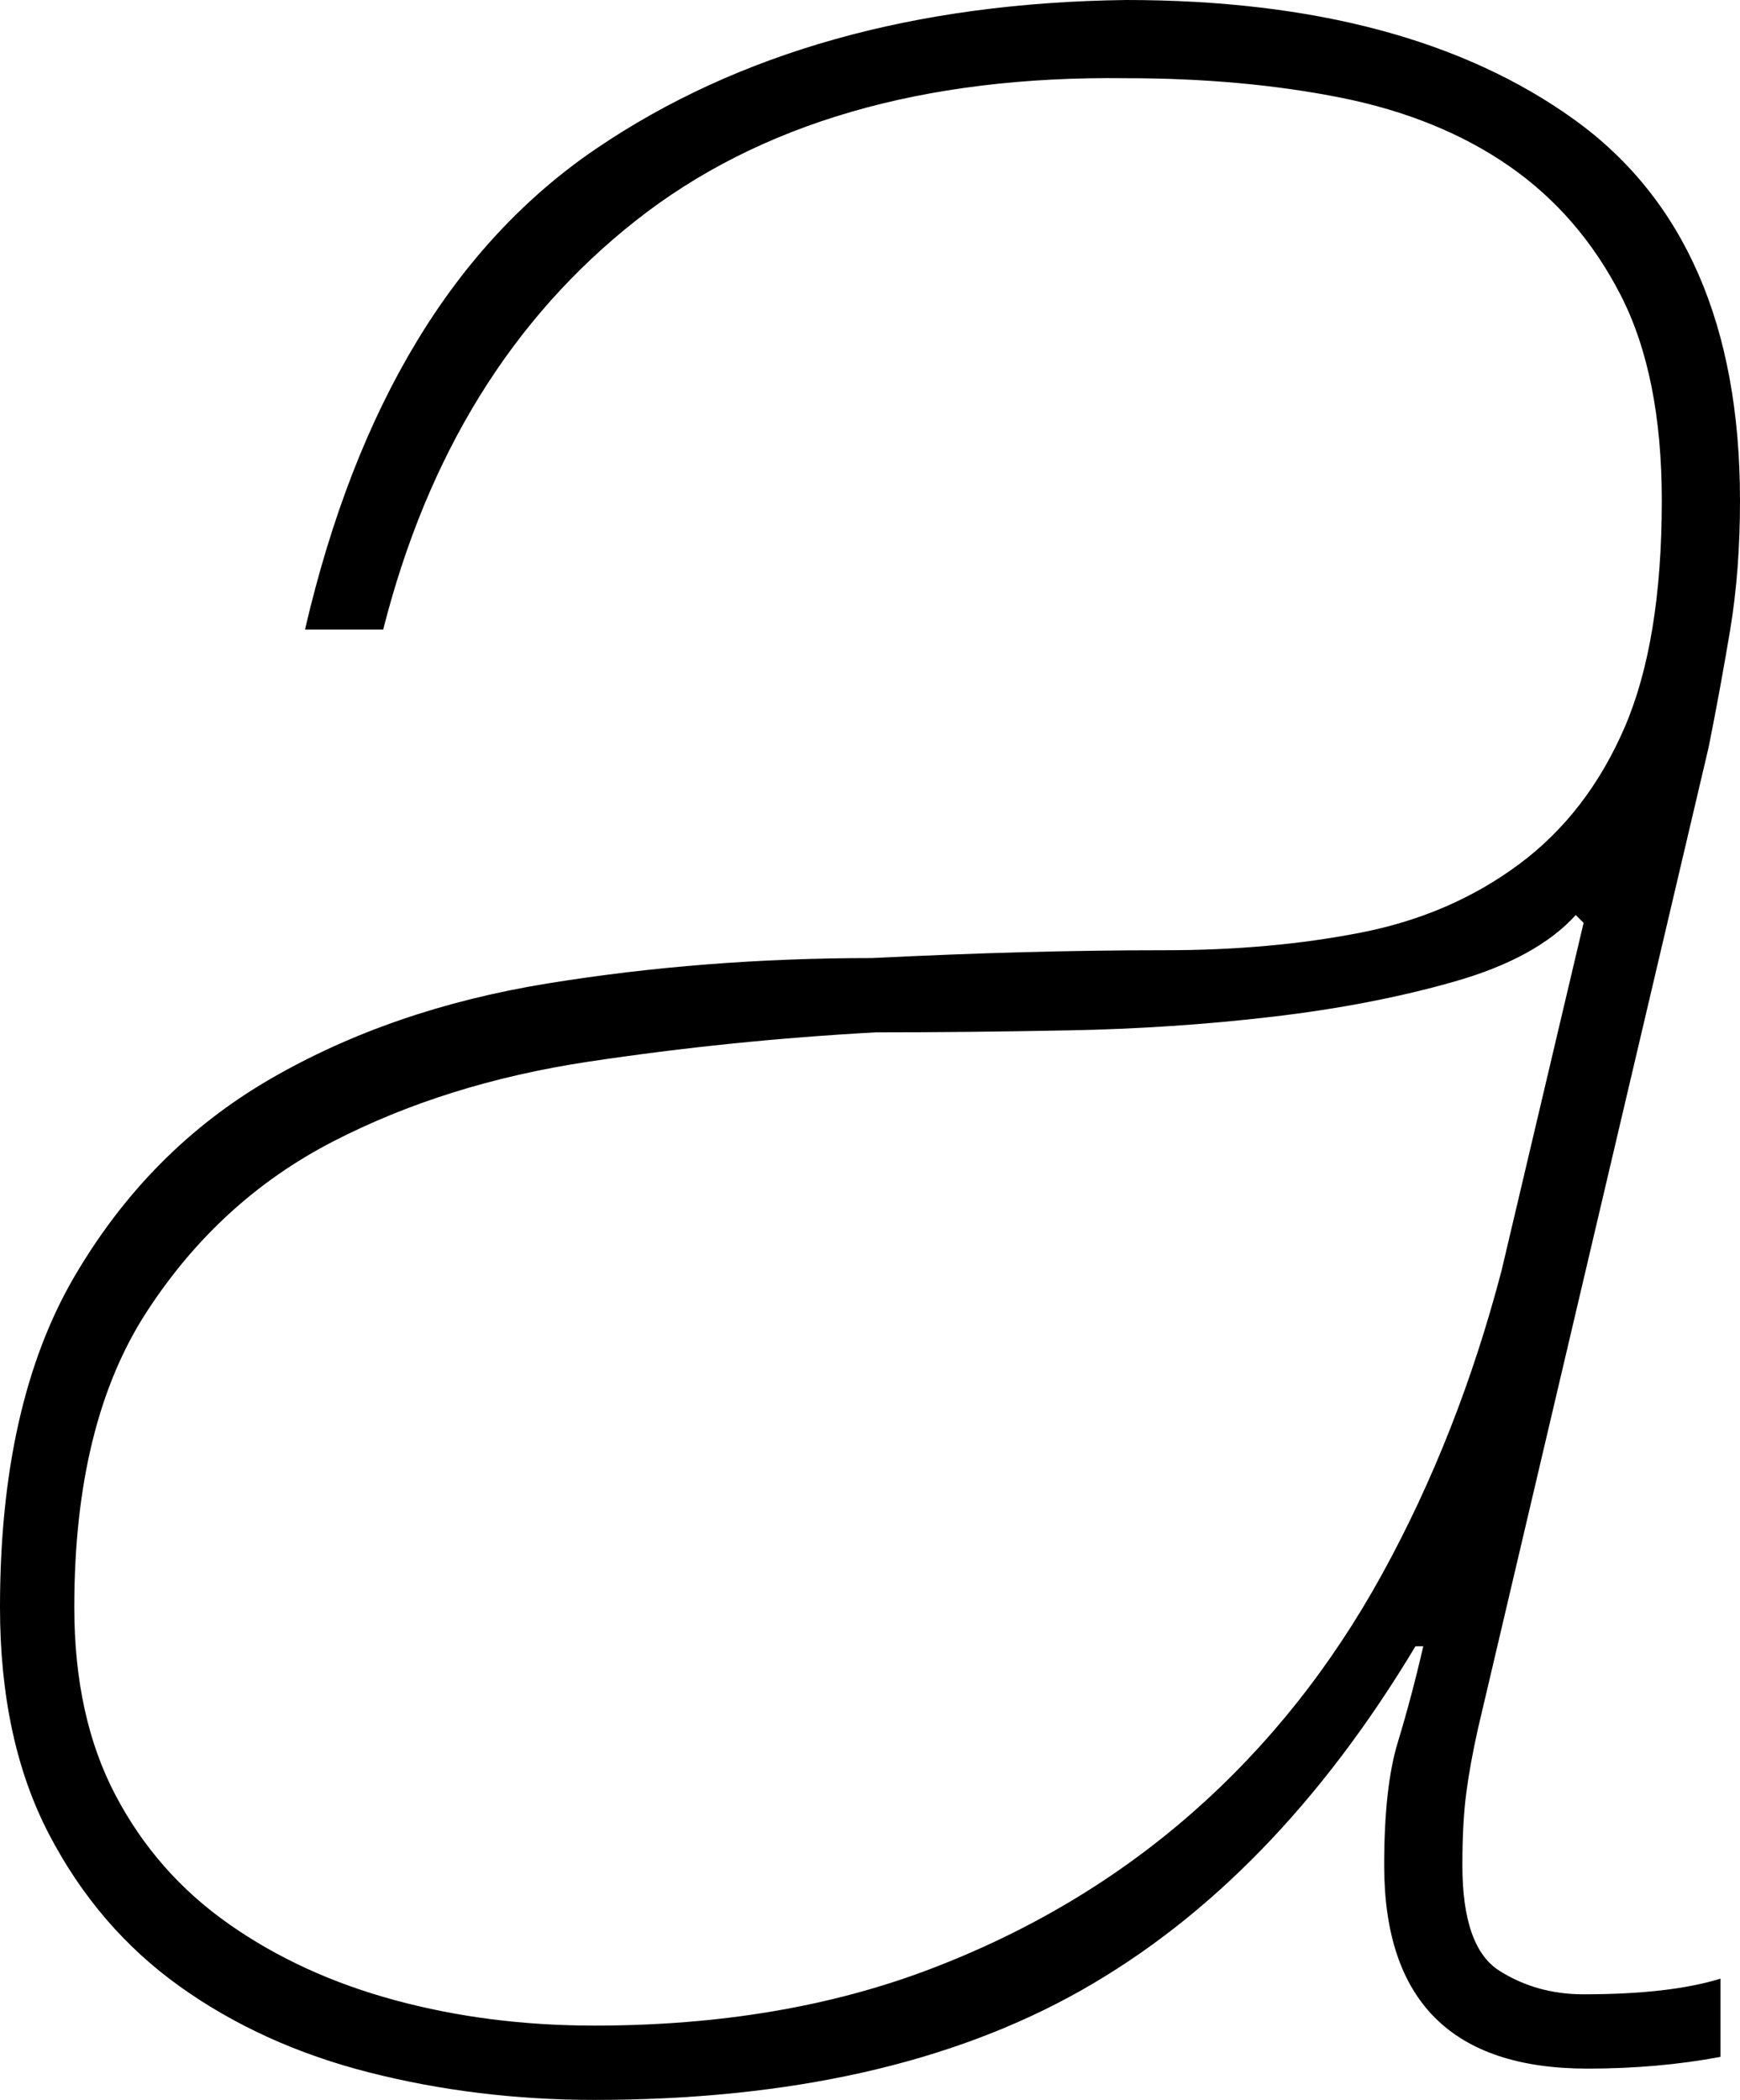
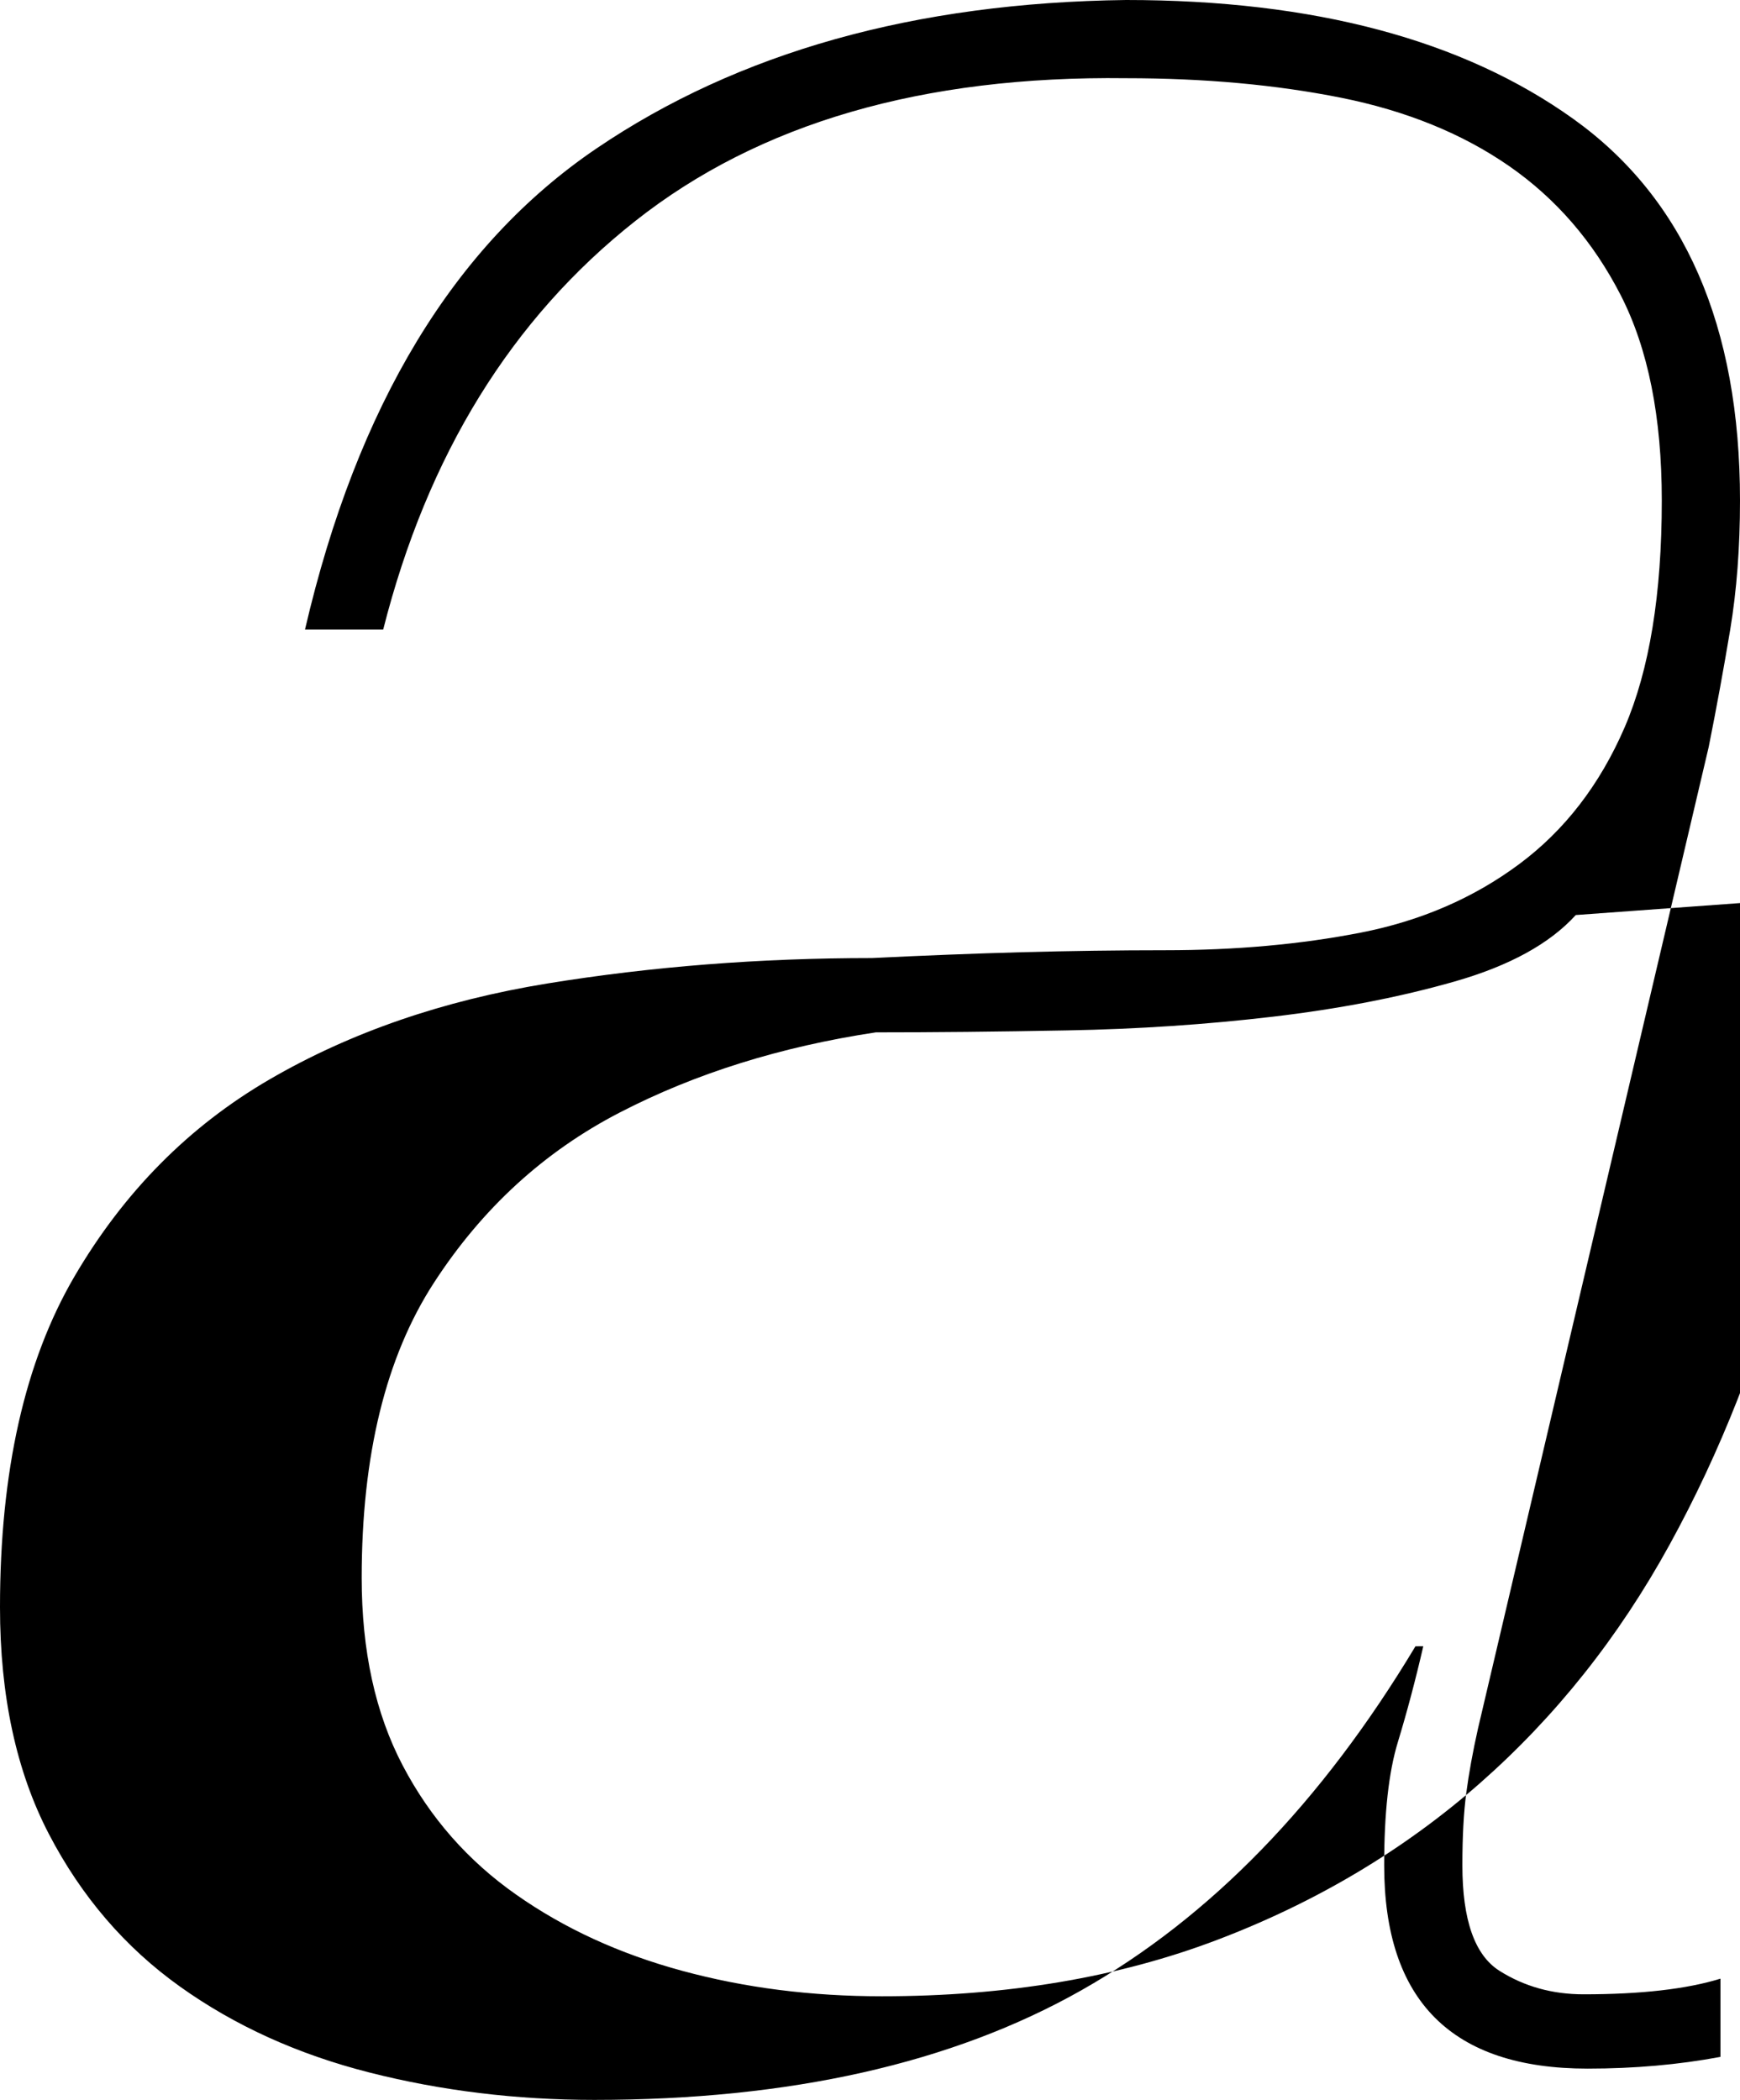
<svg xmlns="http://www.w3.org/2000/svg" version="1.2" baseProfile="tiny" id="レイヤー_3" x="0px" y="0px" viewBox="0 0 28.48 34.368" xml:space="preserve">
  <title>copy2</title>
-   <path d="M9.76,2.432C12.085,0.854,14.976,0.043,18.432,0c3.072,0,5.514,0.651,7.328,1.952  c1.813,1.302,2.72,3.382,2.72,6.24c0,0.768-0.054,1.472-0.16,2.112c-0.107,0.64-0.224,1.28-0.352,1.92  L24.192,28.288c-0.086,0.384-0.15,0.736-0.192,1.056c-0.043,0.32-0.064,0.715-0.064,1.184  c0,0.896,0.202,1.472,0.608,1.728c0.405,0.256,0.864,0.384,1.376,0.384c0.938,0,1.685-0.085,2.24-0.256v1.28  c-0.683,0.128-1.408,0.192-2.176,0.192c-2.219,0-3.328-1.109-3.328-3.328c0-0.853,0.074-1.525,0.224-2.016  c0.149-0.49,0.288-1.013,0.416-1.568H23.168c-1.536,2.56-3.36,4.438-5.472,5.632  c-2.112,1.194-4.768,1.792-7.968,1.792c-1.28,0-2.507-0.15-3.68-0.448c-1.174-0.298-2.208-0.768-3.104-1.408  c-0.896-0.64-1.611-1.472-2.144-2.496S0,27.755,0,26.304c0-2.218,0.406-4.021,1.216-5.408  c0.81-1.386,1.877-2.464,3.2-3.232c1.322-0.768,2.837-1.29,4.544-1.568c1.706-0.277,3.477-0.416,5.312-0.416  c0.853-0.042,1.674-0.074,2.464-0.096c0.789-0.021,1.568-0.032,2.336-0.032c1.152,0,2.218-0.096,3.2-0.288  c0.981-0.192,1.845-0.565,2.592-1.12c0.746-0.554,1.322-1.301,1.728-2.24c0.405-0.939,0.608-2.176,0.608-3.712  c0-1.365-0.224-2.485-0.672-3.36c-0.448-0.874-1.056-1.578-1.824-2.112c-0.768-0.533-1.686-0.906-2.752-1.12  c-1.067-0.213-2.24-0.32-3.52-0.32c-3.328-0.042-6.006,0.736-8.032,2.336c-2.027,1.6-3.403,3.83-4.128,6.688  H4.992C5.845,6.635,7.434,4.011,9.76,2.432z M25.792,14.976c-0.427,0.47-1.088,0.832-1.984,1.088  c-0.896,0.256-1.888,0.448-2.976,0.576c-1.088,0.128-2.208,0.203-3.36,0.224c-1.152,0.022-2.198,0.032-3.136,0.032  c-1.579,0.086-3.147,0.246-4.704,0.48c-1.558,0.235-2.955,0.672-4.192,1.312c-1.238,0.64-2.251,1.568-3.04,2.784  c-0.79,1.216-1.184,2.827-1.184,4.832c0,1.195,0.224,2.219,0.672,3.072c0.448,0.854,1.066,1.558,1.856,2.112  c0.789,0.555,1.696,0.971,2.72,1.248c1.024,0.278,2.112,0.416,3.264,0.416c2.048,0,3.882-0.309,5.504-0.928  c1.621-0.618,3.05-1.472,4.288-2.56c1.237-1.088,2.272-2.389,3.104-3.904c0.832-1.514,1.482-3.168,1.952-4.96  l1.344-5.696L25.792,14.976z" />
+   <path d="M9.76,2.432C12.085,0.854,14.976,0.043,18.432,0c3.072,0,5.514,0.651,7.328,1.952  c1.813,1.302,2.72,3.382,2.72,6.24c0,0.768-0.054,1.472-0.16,2.112c-0.107,0.64-0.224,1.28-0.352,1.92  L24.192,28.288c-0.086,0.384-0.15,0.736-0.192,1.056c-0.043,0.32-0.064,0.715-0.064,1.184  c0,0.896,0.202,1.472,0.608,1.728c0.405,0.256,0.864,0.384,1.376,0.384c0.938,0,1.685-0.085,2.24-0.256v1.28  c-0.683,0.128-1.408,0.192-2.176,0.192c-2.219,0-3.328-1.109-3.328-3.328c0-0.853,0.074-1.525,0.224-2.016  c0.149-0.49,0.288-1.013,0.416-1.568H23.168c-1.536,2.56-3.36,4.438-5.472,5.632  c-2.112,1.194-4.768,1.792-7.968,1.792c-1.28,0-2.507-0.15-3.68-0.448c-1.174-0.298-2.208-0.768-3.104-1.408  c-0.896-0.64-1.611-1.472-2.144-2.496S0,27.755,0,26.304c0-2.218,0.406-4.021,1.216-5.408  c0.81-1.386,1.877-2.464,3.2-3.232c1.322-0.768,2.837-1.29,4.544-1.568c1.706-0.277,3.477-0.416,5.312-0.416  c0.853-0.042,1.674-0.074,2.464-0.096c0.789-0.021,1.568-0.032,2.336-0.032c1.152,0,2.218-0.096,3.2-0.288  c0.981-0.192,1.845-0.565,2.592-1.12c0.746-0.554,1.322-1.301,1.728-2.24c0.405-0.939,0.608-2.176,0.608-3.712  c0-1.365-0.224-2.485-0.672-3.36c-0.448-0.874-1.056-1.578-1.824-2.112c-0.768-0.533-1.686-0.906-2.752-1.12  c-1.067-0.213-2.24-0.32-3.52-0.32c-3.328-0.042-6.006,0.736-8.032,2.336c-2.027,1.6-3.403,3.83-4.128,6.688  H4.992C5.845,6.635,7.434,4.011,9.76,2.432z M25.792,14.976c-0.427,0.47-1.088,0.832-1.984,1.088  c-0.896,0.256-1.888,0.448-2.976,0.576c-1.088,0.128-2.208,0.203-3.36,0.224c-1.152,0.022-2.198,0.032-3.136,0.032  c-1.558,0.235-2.955,0.672-4.192,1.312c-1.238,0.64-2.251,1.568-3.04,2.784  c-0.79,1.216-1.184,2.827-1.184,4.832c0,1.195,0.224,2.219,0.672,3.072c0.448,0.854,1.066,1.558,1.856,2.112  c0.789,0.555,1.696,0.971,2.72,1.248c1.024,0.278,2.112,0.416,3.264,0.416c2.048,0,3.882-0.309,5.504-0.928  c1.621-0.618,3.05-1.472,4.288-2.56c1.237-1.088,2.272-2.389,3.104-3.904c0.832-1.514,1.482-3.168,1.952-4.96  l1.344-5.696L25.792,14.976z" />
</svg>